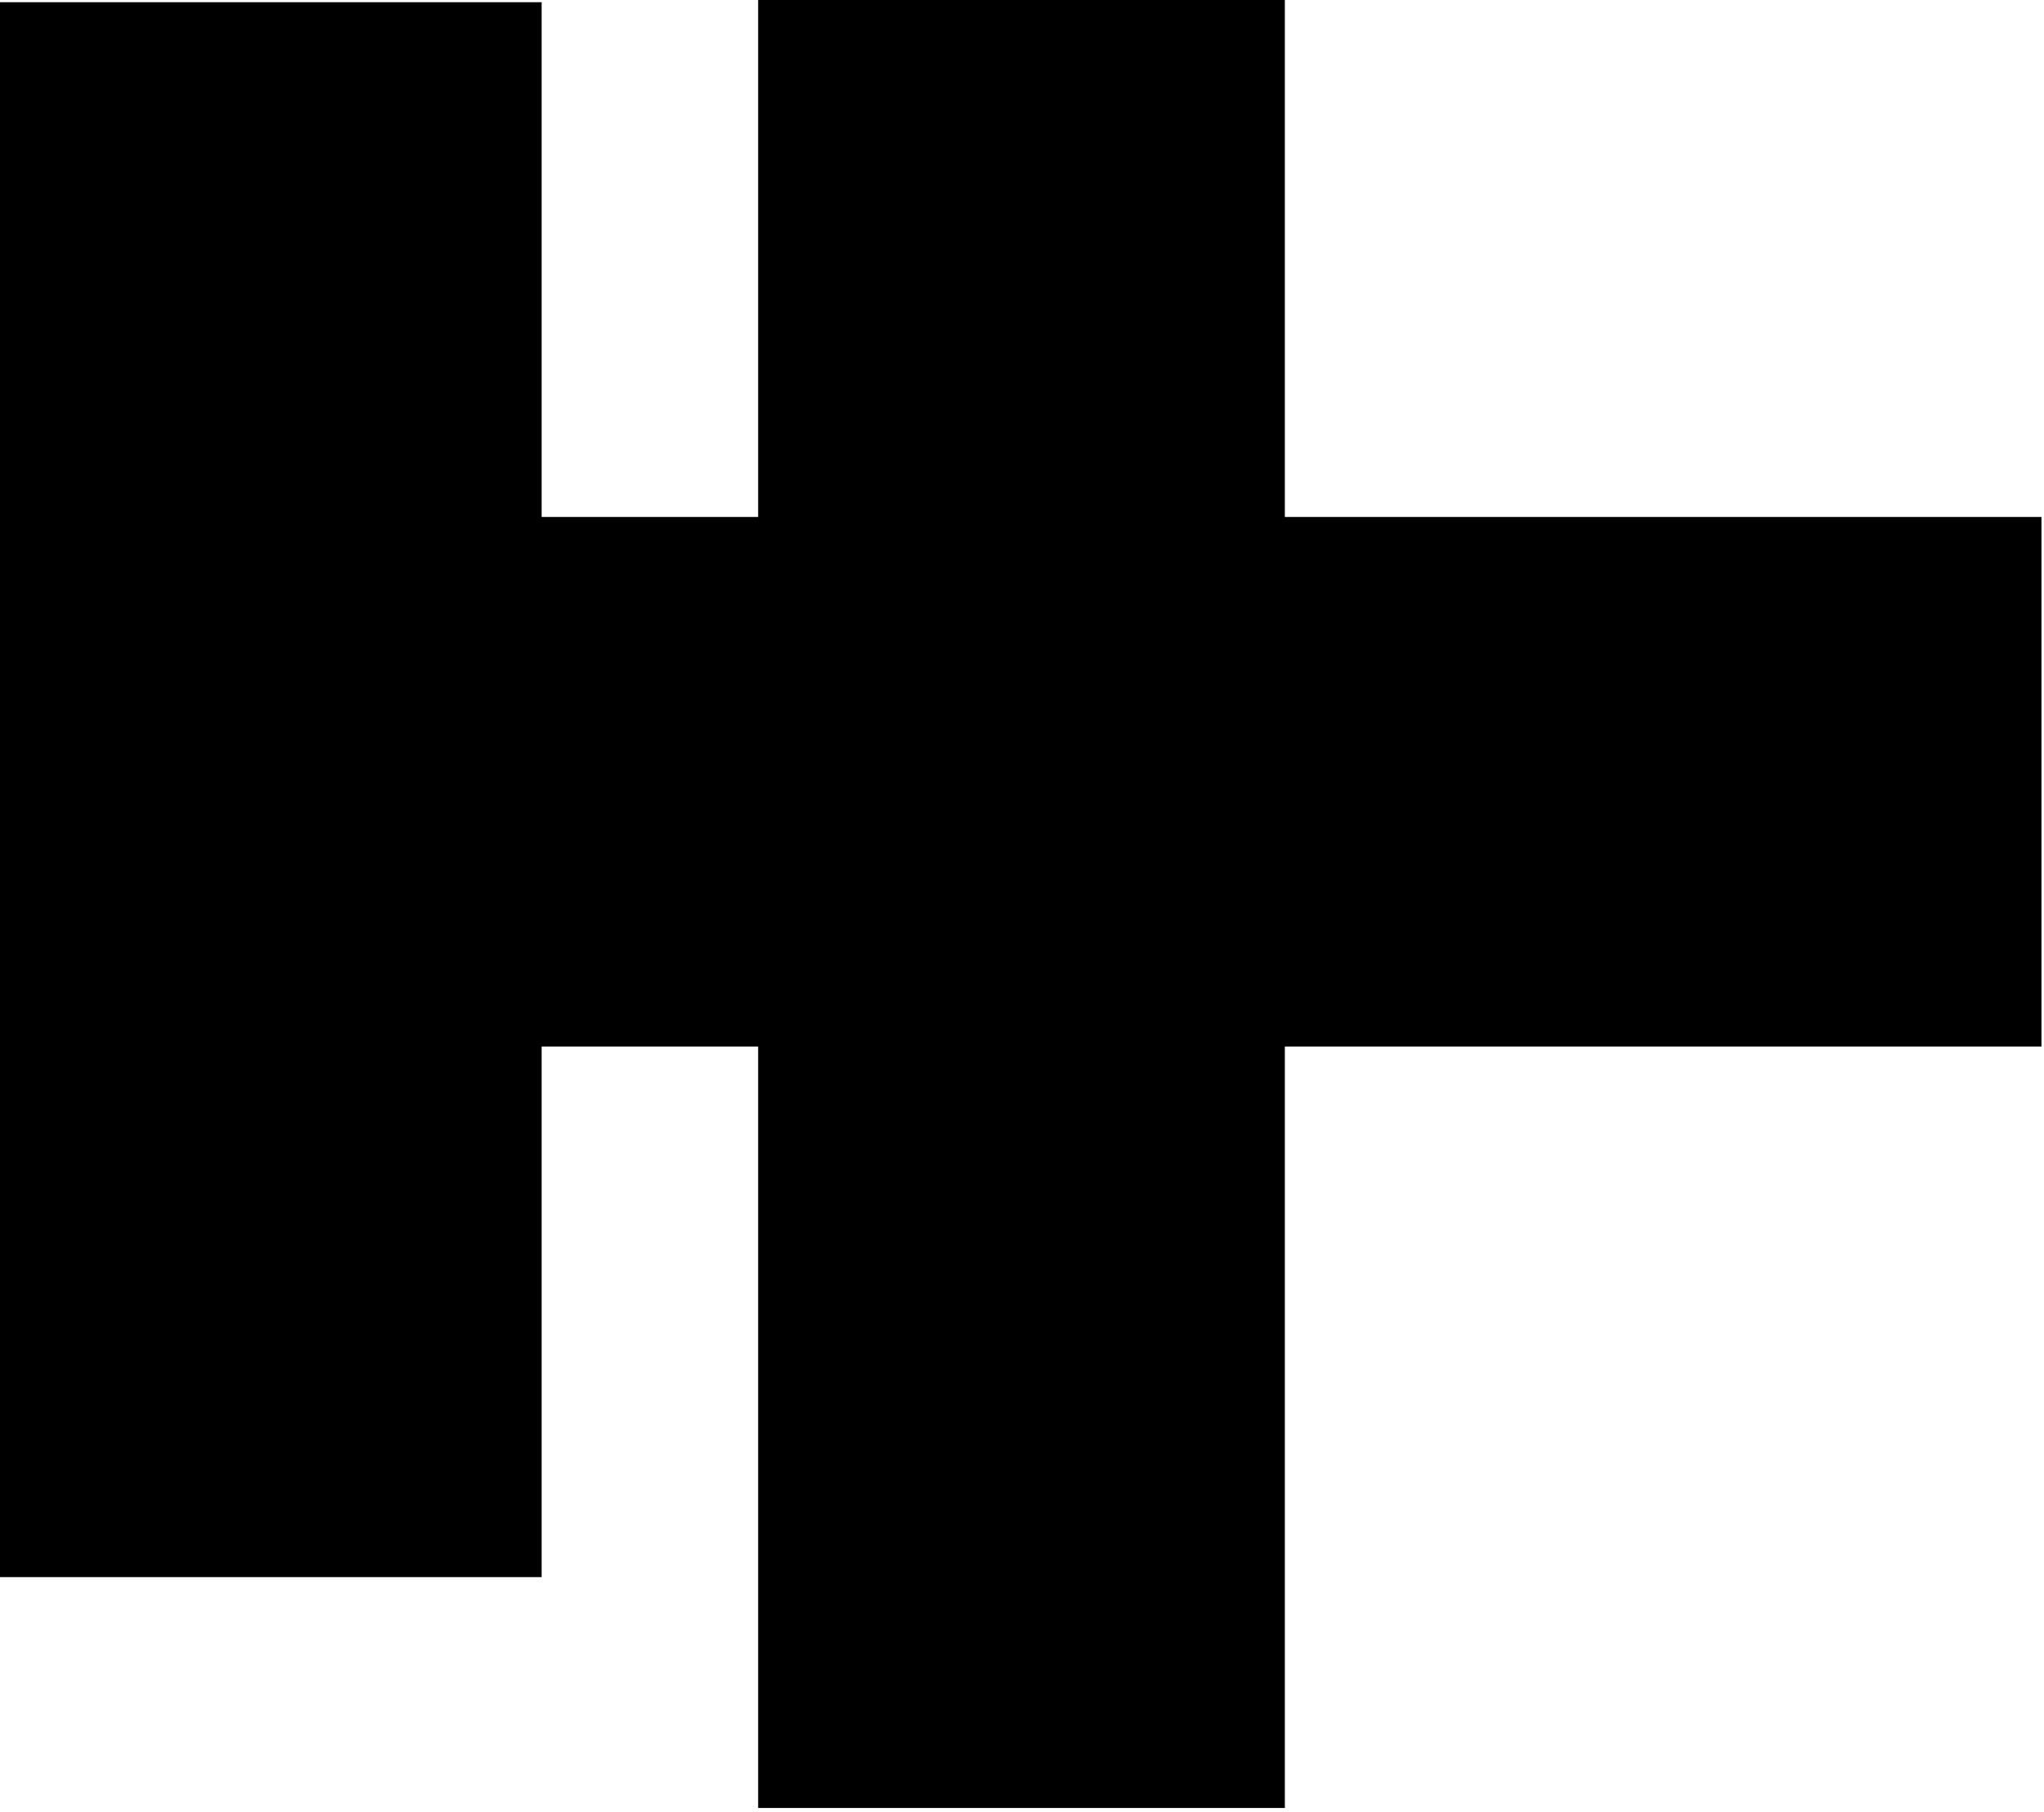
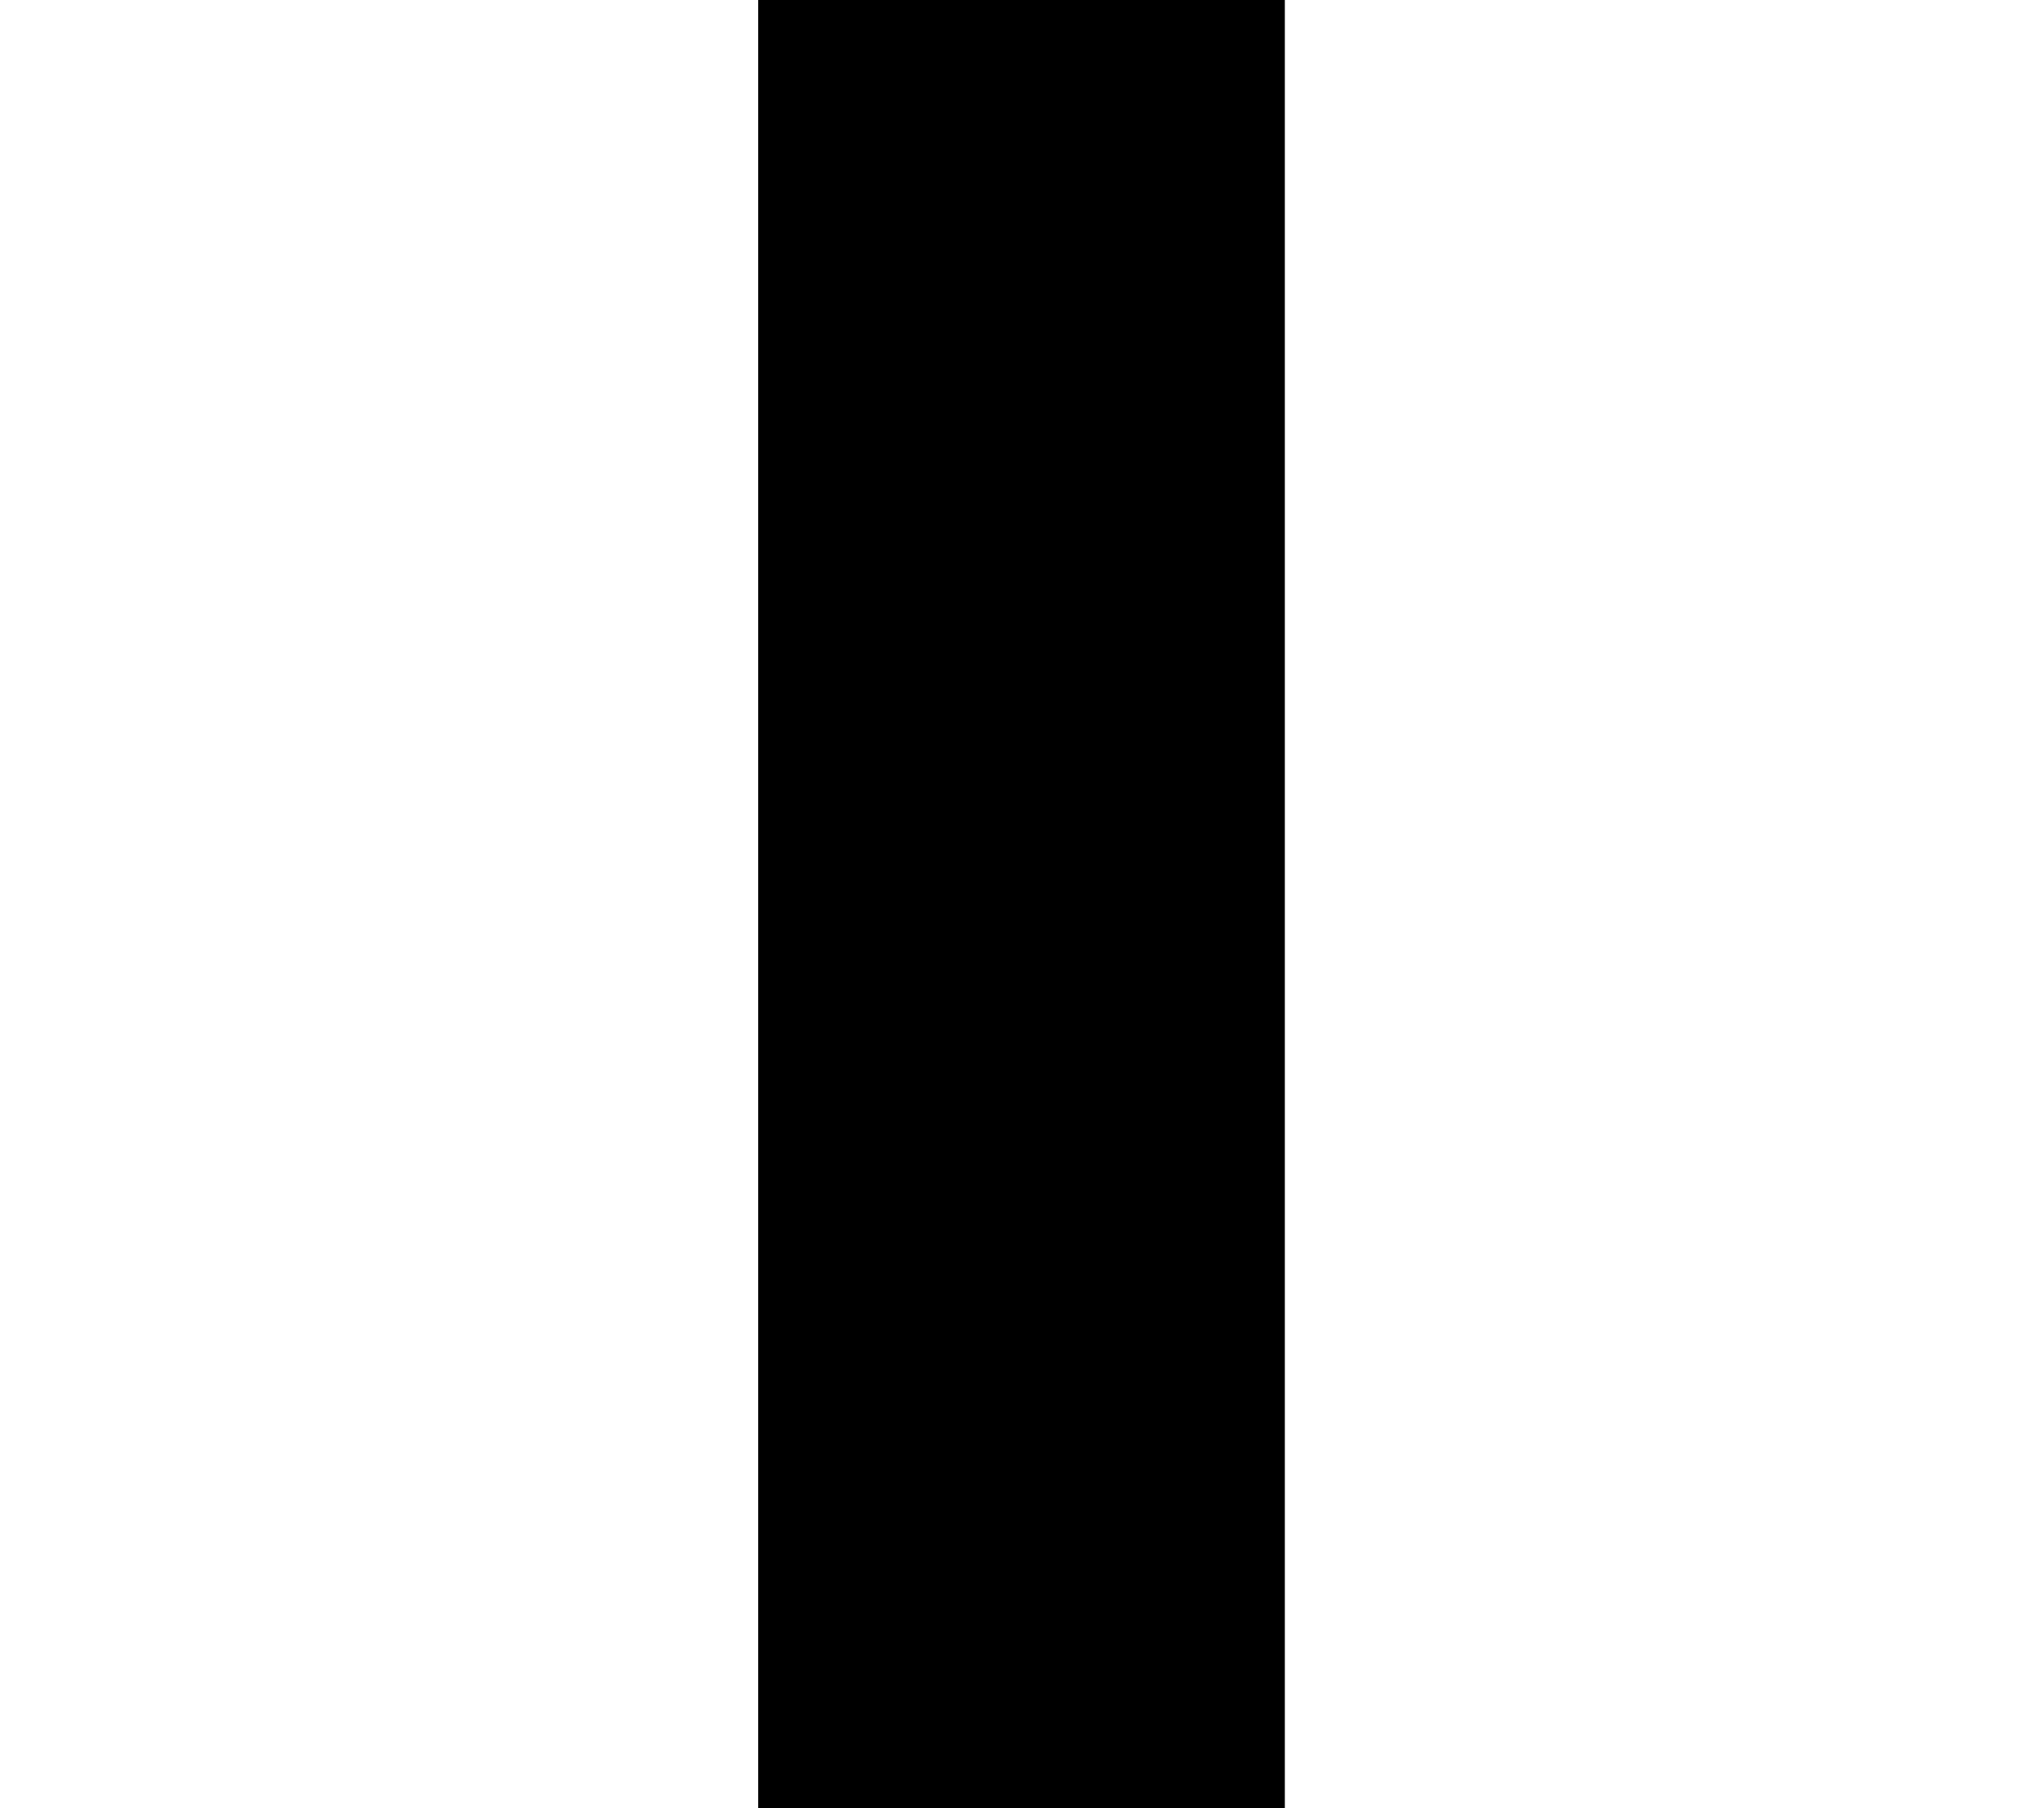
<svg xmlns="http://www.w3.org/2000/svg" width="100%" height="100%" viewBox="0 0 370 328" version="1.1" xml:space="preserve" style="fill-rule:evenodd;clip-rule:evenodd;stroke-linejoin:round;stroke-miterlimit:2;">
  <g transform="matrix(1,0,0,1,-576.168,-1113.15)">
-     <rect x="670.108" y="1206.72" width="275.6" height="95.846" />
    <rect x="713.405" y="1113.15" width="95.344" height="327.237" />
-     <rect x="576.168" y="1113.55" width="98.045" height="285.055" />
  </g>
</svg>